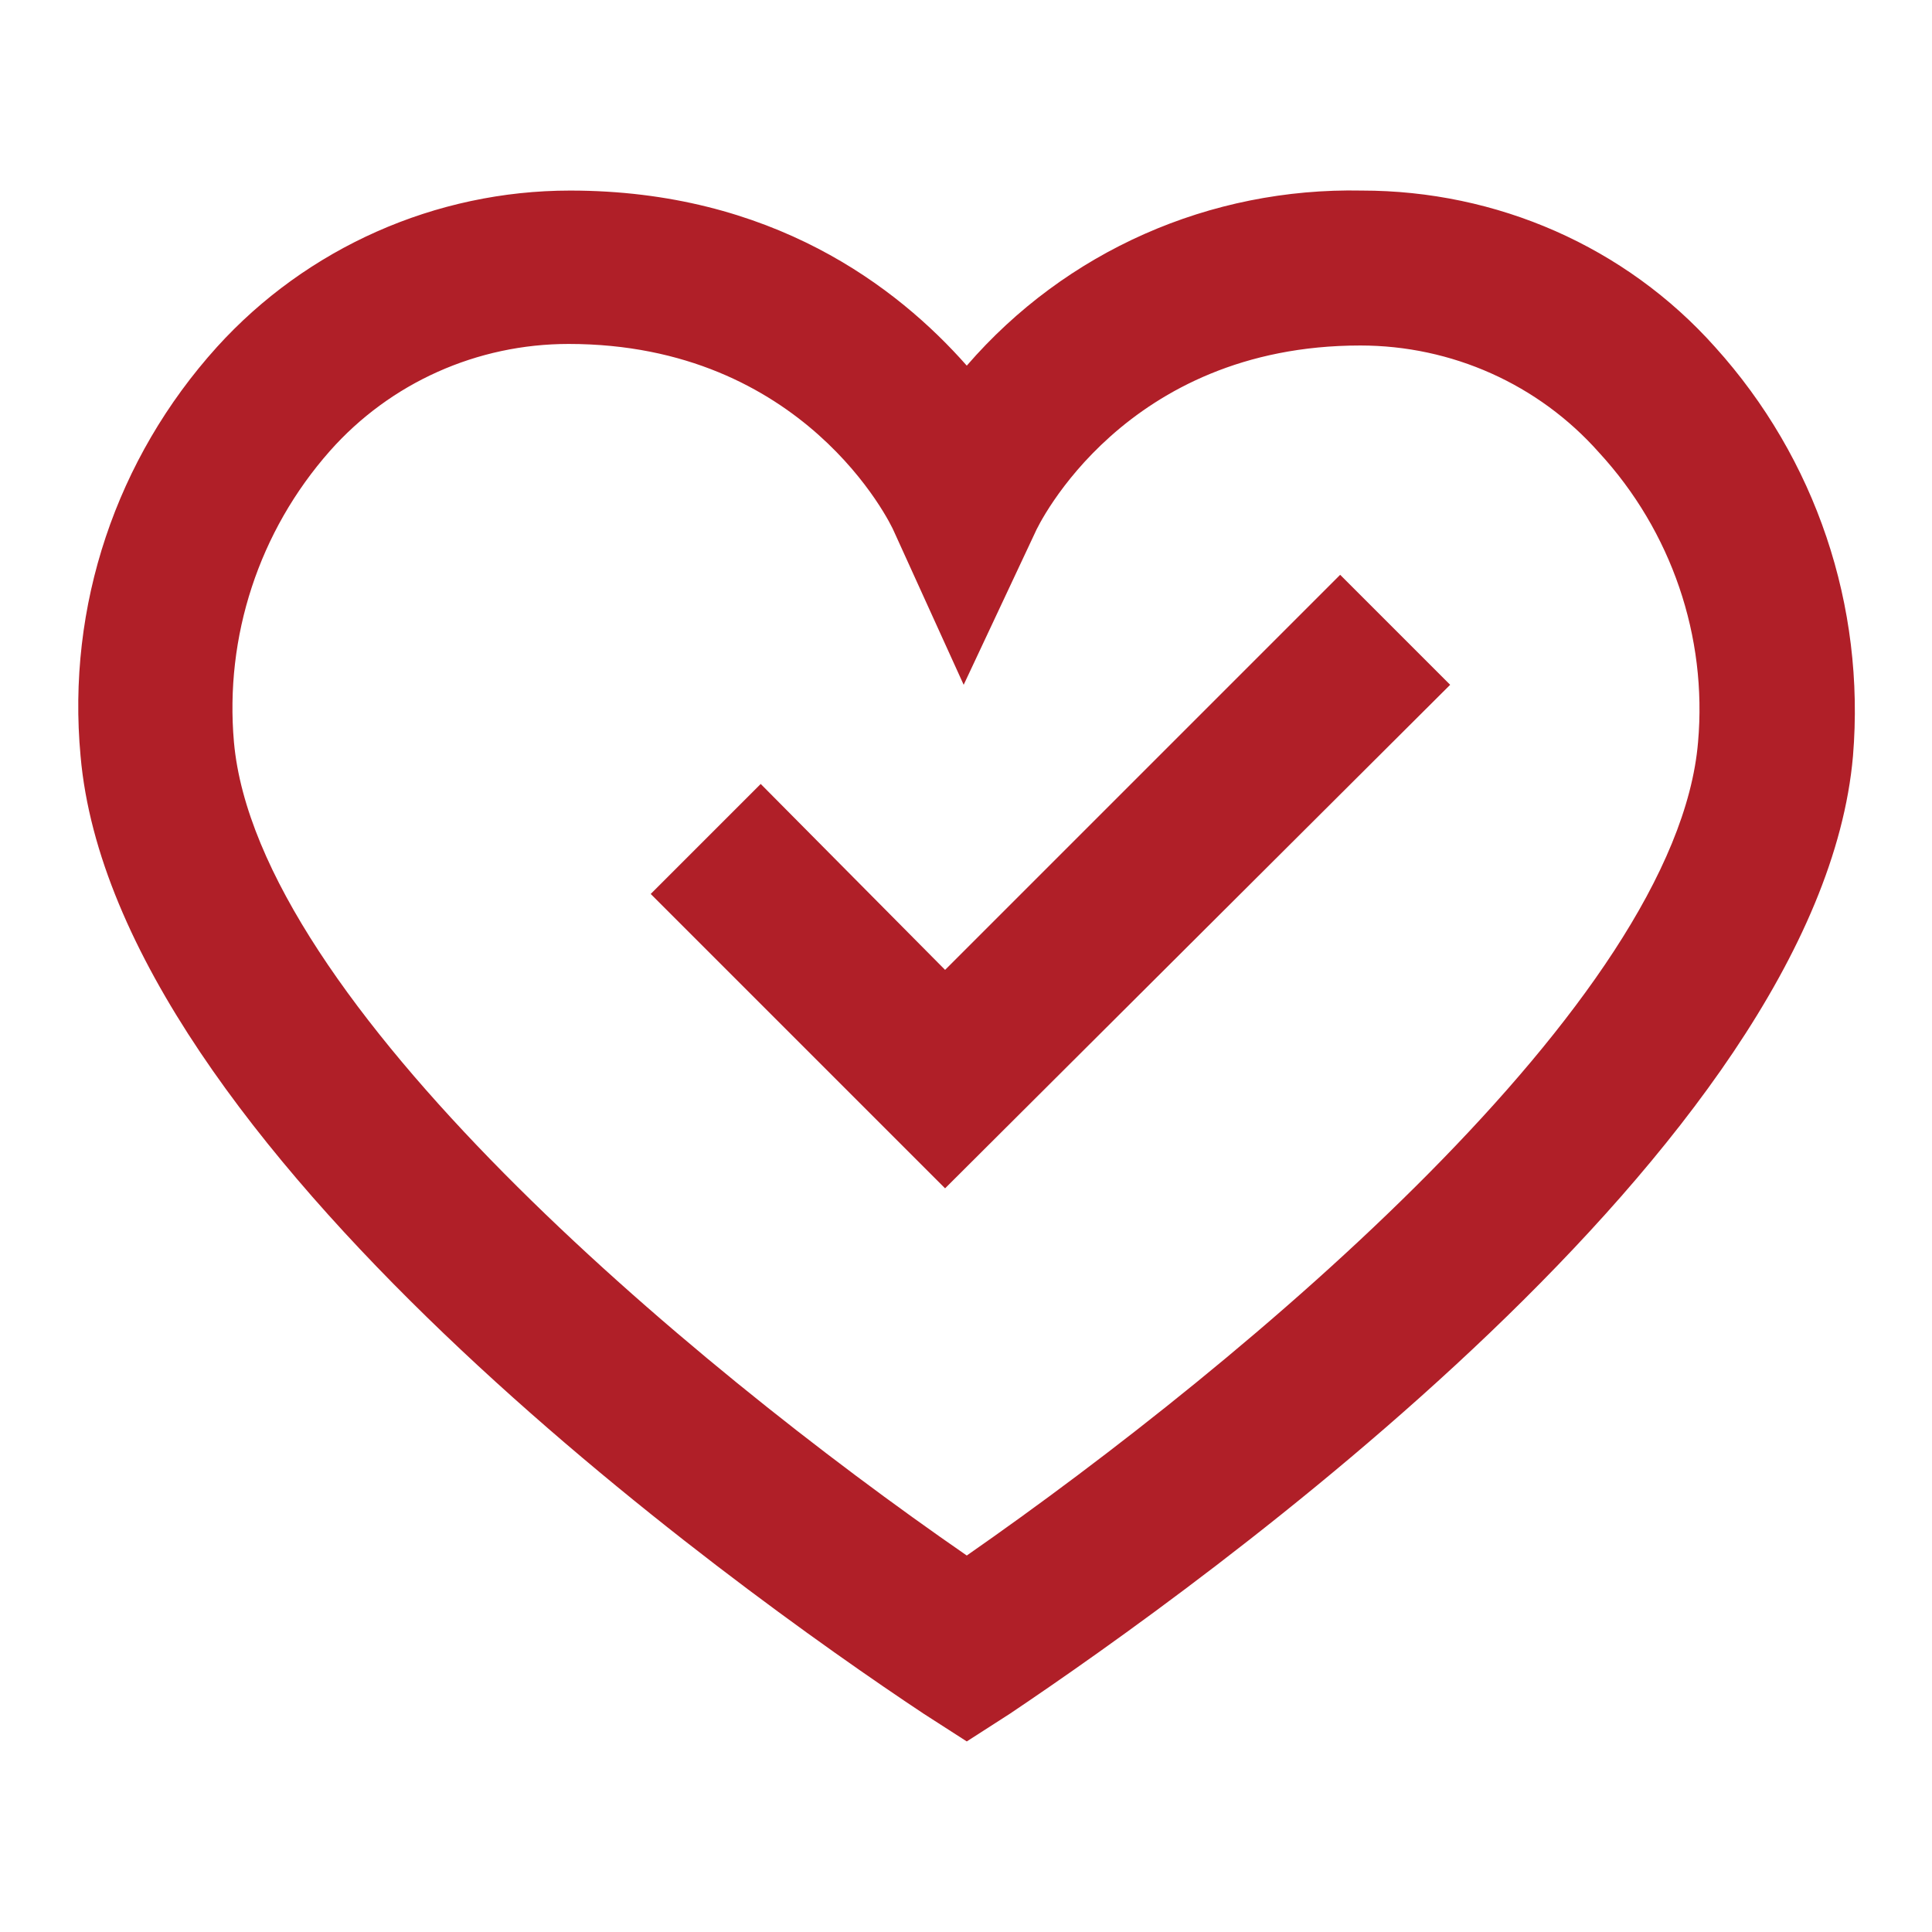
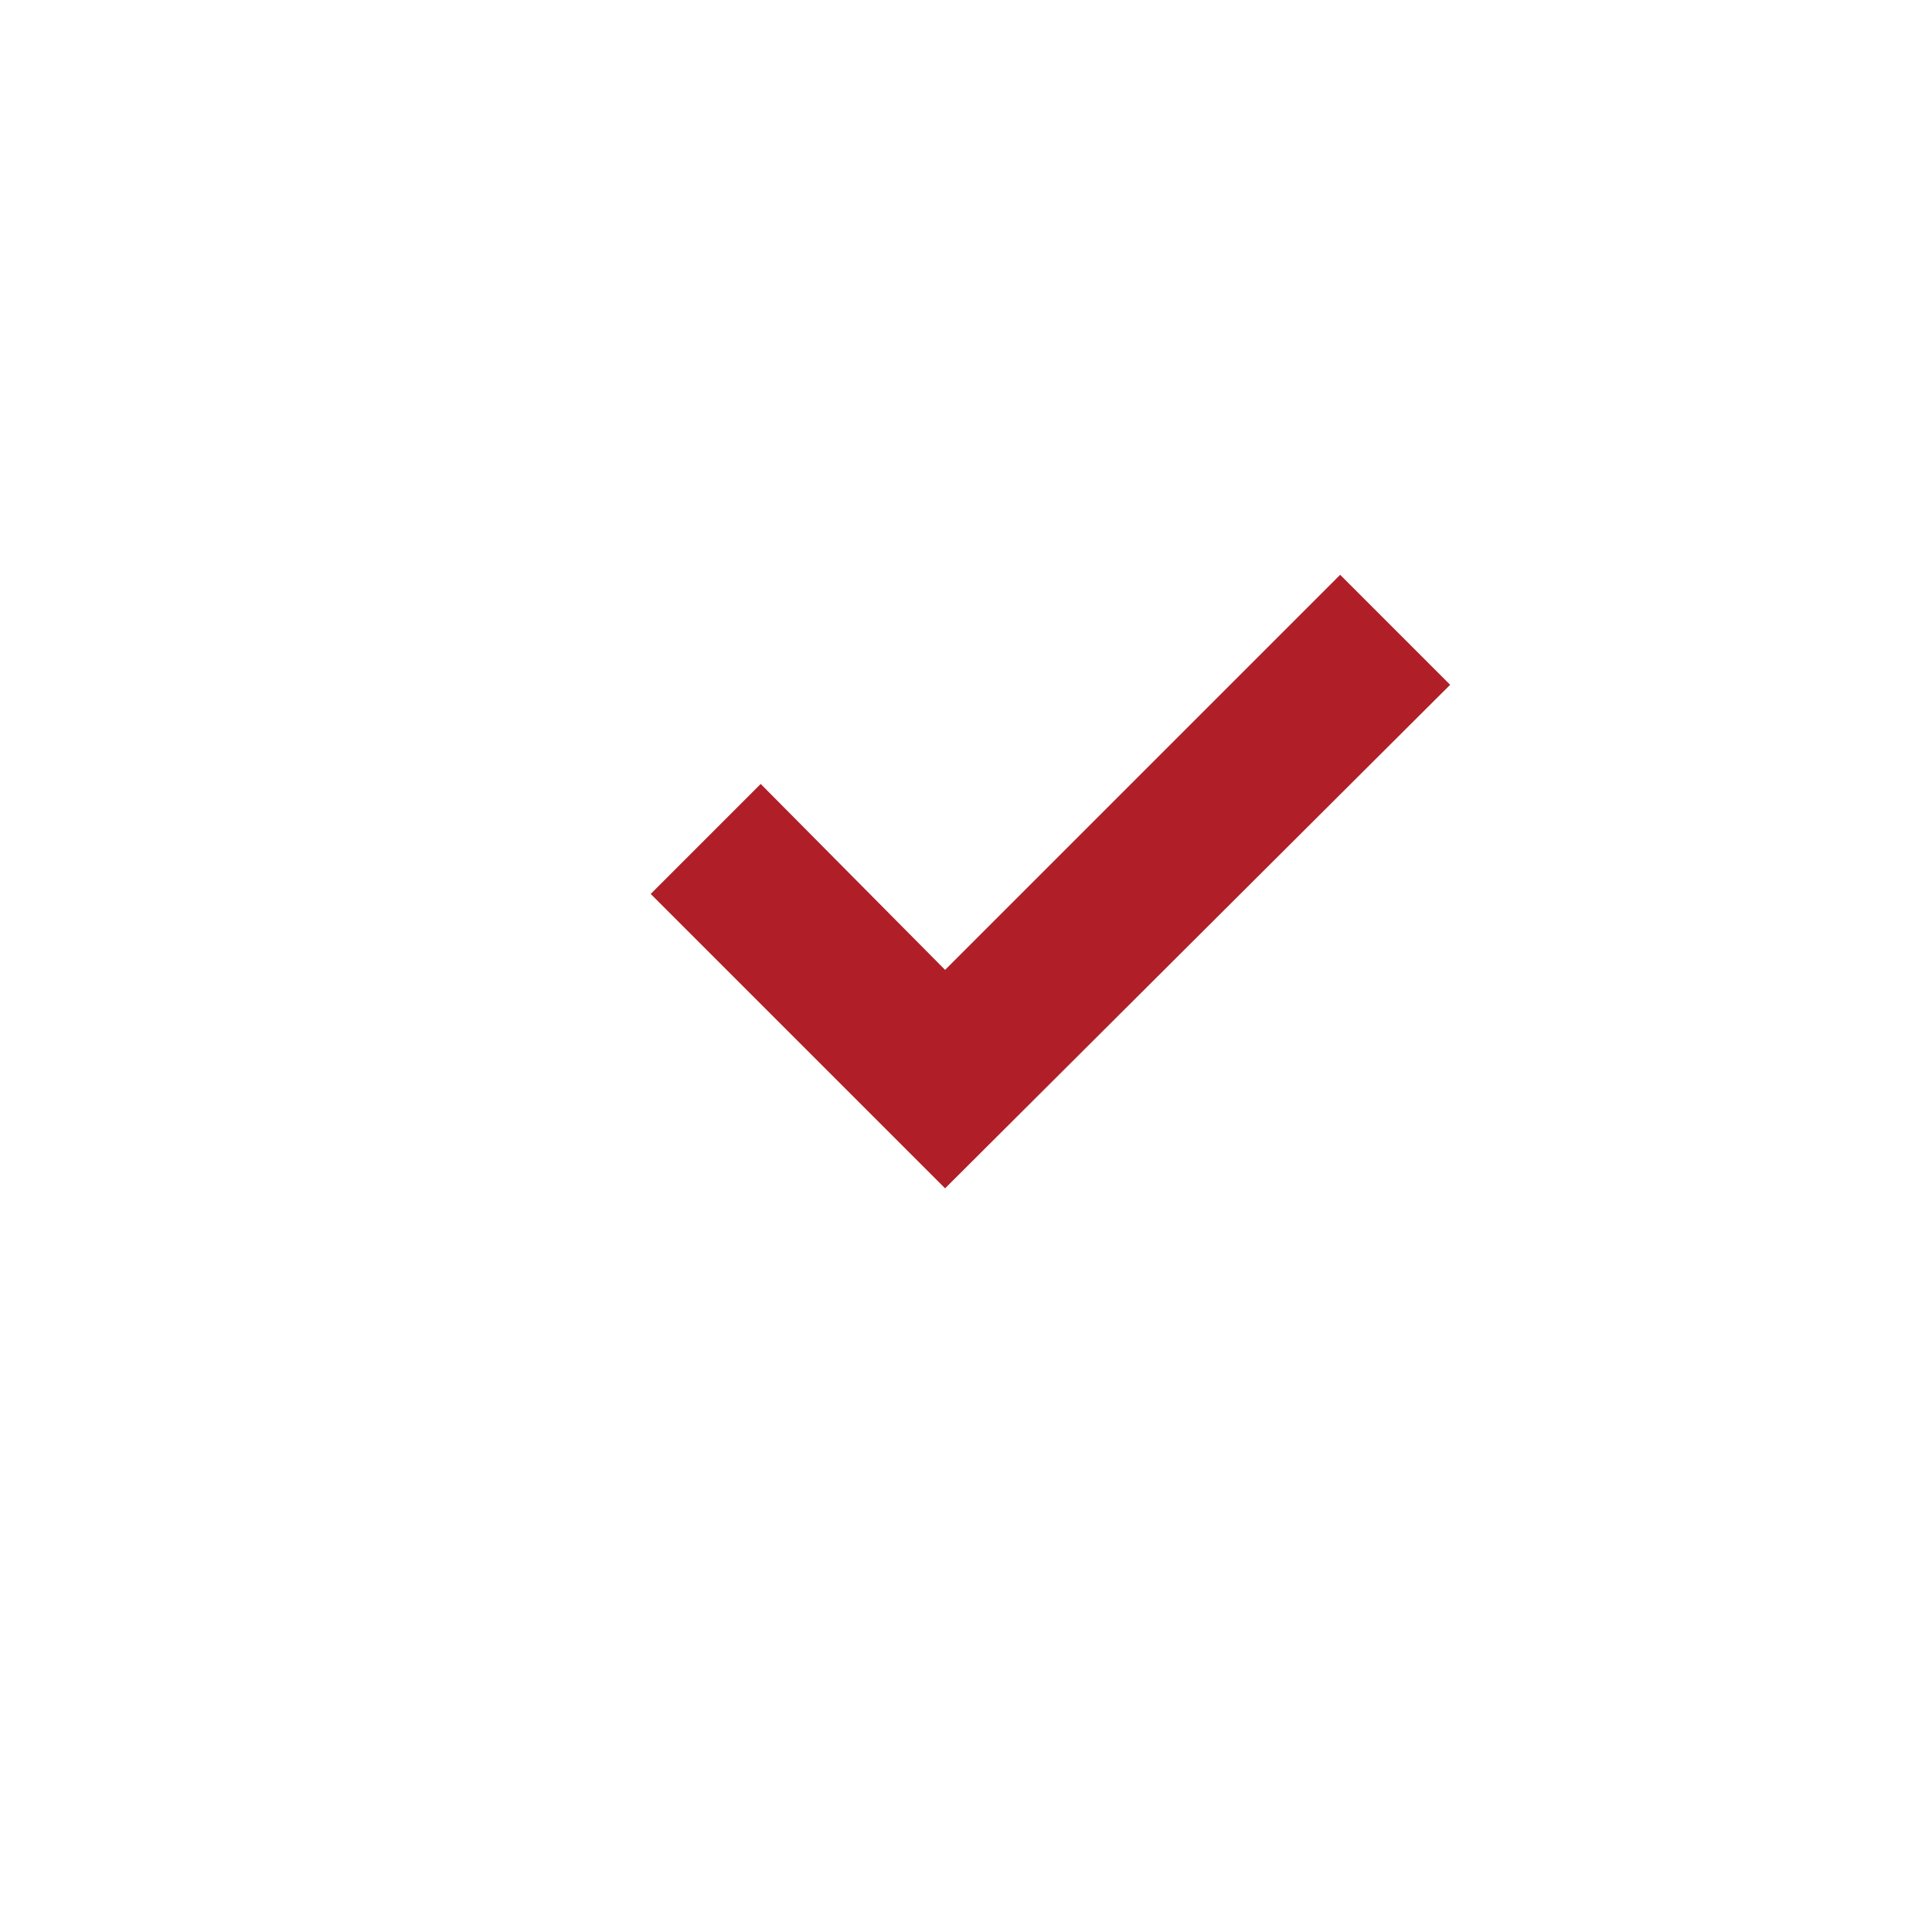
<svg xmlns="http://www.w3.org/2000/svg" version="1.1" id="Layer_1" x="0px" y="0px" viewBox="0 0 124.7 124.7" style="enable-background:new 0 0 124.7 124.7;" xml:space="preserve">
  <style type="text/css">
	.st0{fill:#B01F28;}
</style>
  <title>Artboard 1 copy</title>
  <g id="Sağlam">
-     <path class="st0" d="M110.7,22.4c-5.8-6.5-14.1-10.1-22.8-10.1c-9.8-0.2-19.1,3.9-25.5,11.3c-4.5-5.1-12.6-11.3-25.6-11.3   c-8.7,0-17,3.7-22.8,10.1c-6.5,7.2-9.7,16.7-8.8,26.4c2.2,25.1,42.2,53.7,54.4,61.8l2.8,1.8l2.8-1.8c12.2-8.2,52.2-36.7,54.4-61.8   C120.4,39.1,117.2,29.6,110.7,22.4z M109.6,47.9c-1.4,16.7-29.1,39.9-47.2,52.5C44.3,87.9,16.6,64.6,15.1,47.9   c-0.6-6.8,1.6-13.6,6.2-18.8c3.9-4.4,9.5-6.9,15.4-6.9c15.2,0,20.8,11.6,21,12.1l4.5,9.9l4.6-9.8c0.2-0.5,5.8-12.1,21-12.1   c5.9,0,11.5,2.5,15.4,6.9C107.9,34.3,110.2,41.1,109.6,47.9z" />
    <polygon class="st0" points="61,62.6 49.1,50.6 42,57.7 61,76.7 93.6,44.2 86.5,37.1  " />
  </g>
</svg>